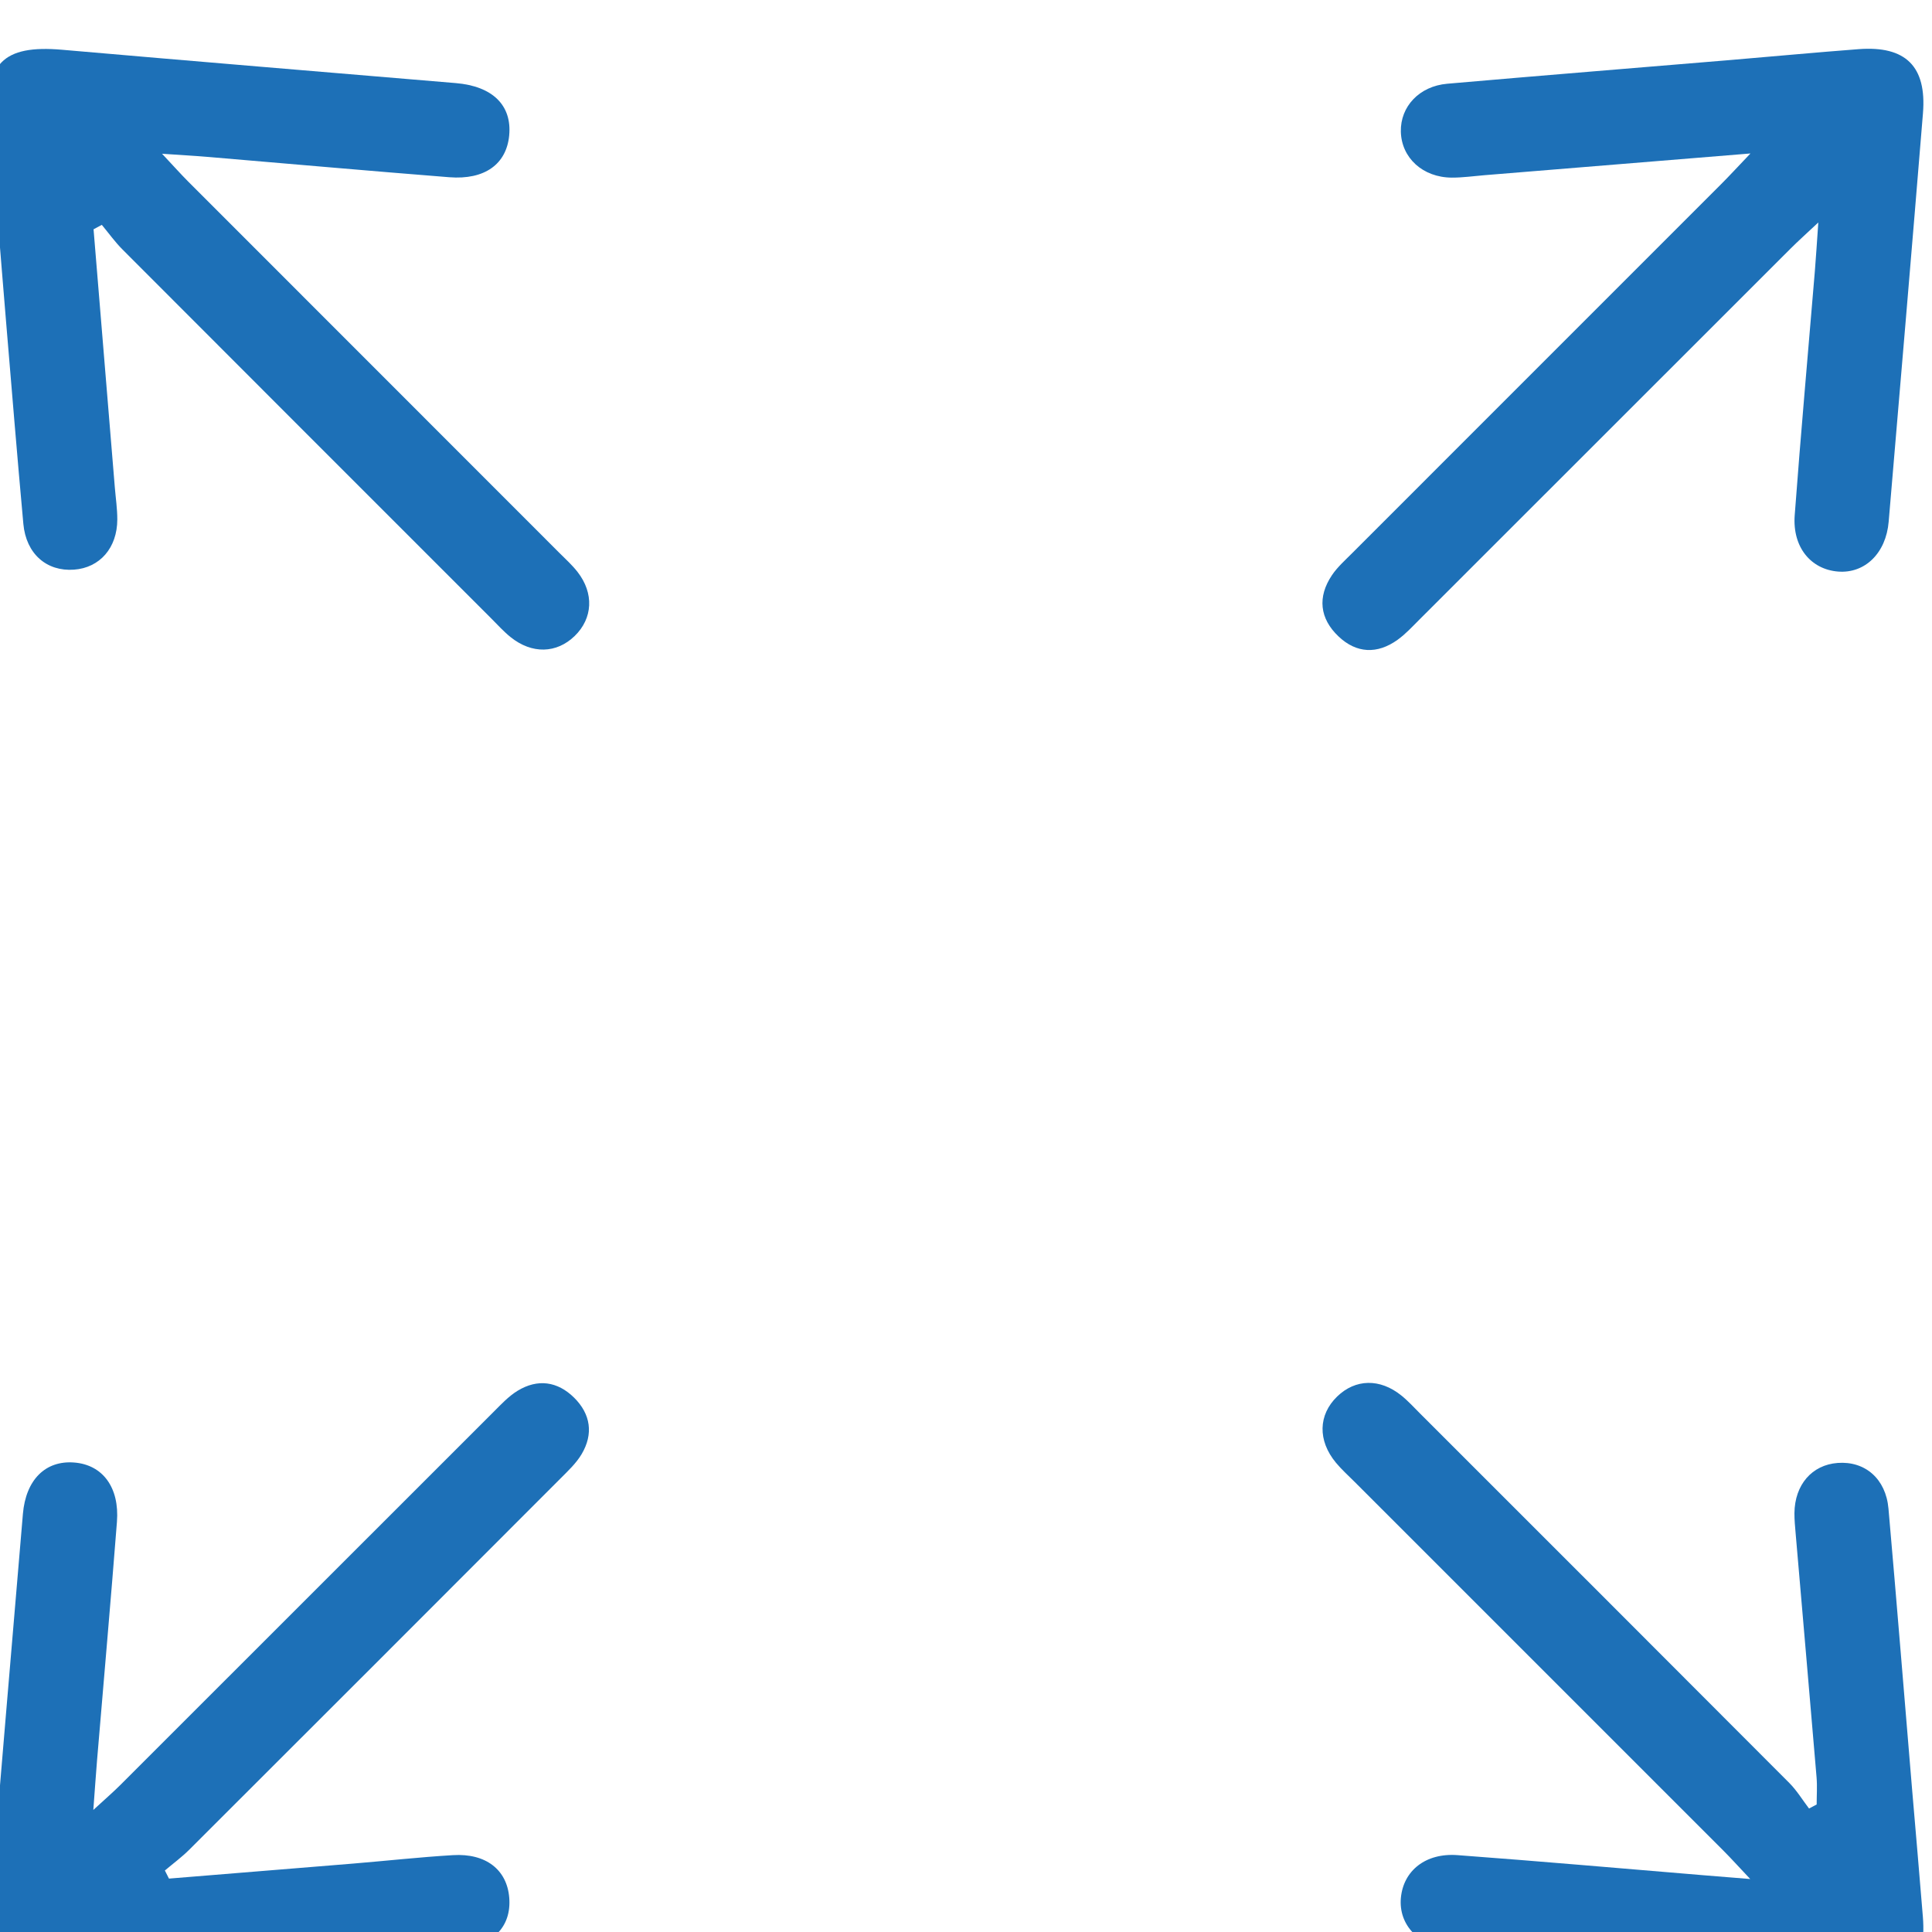
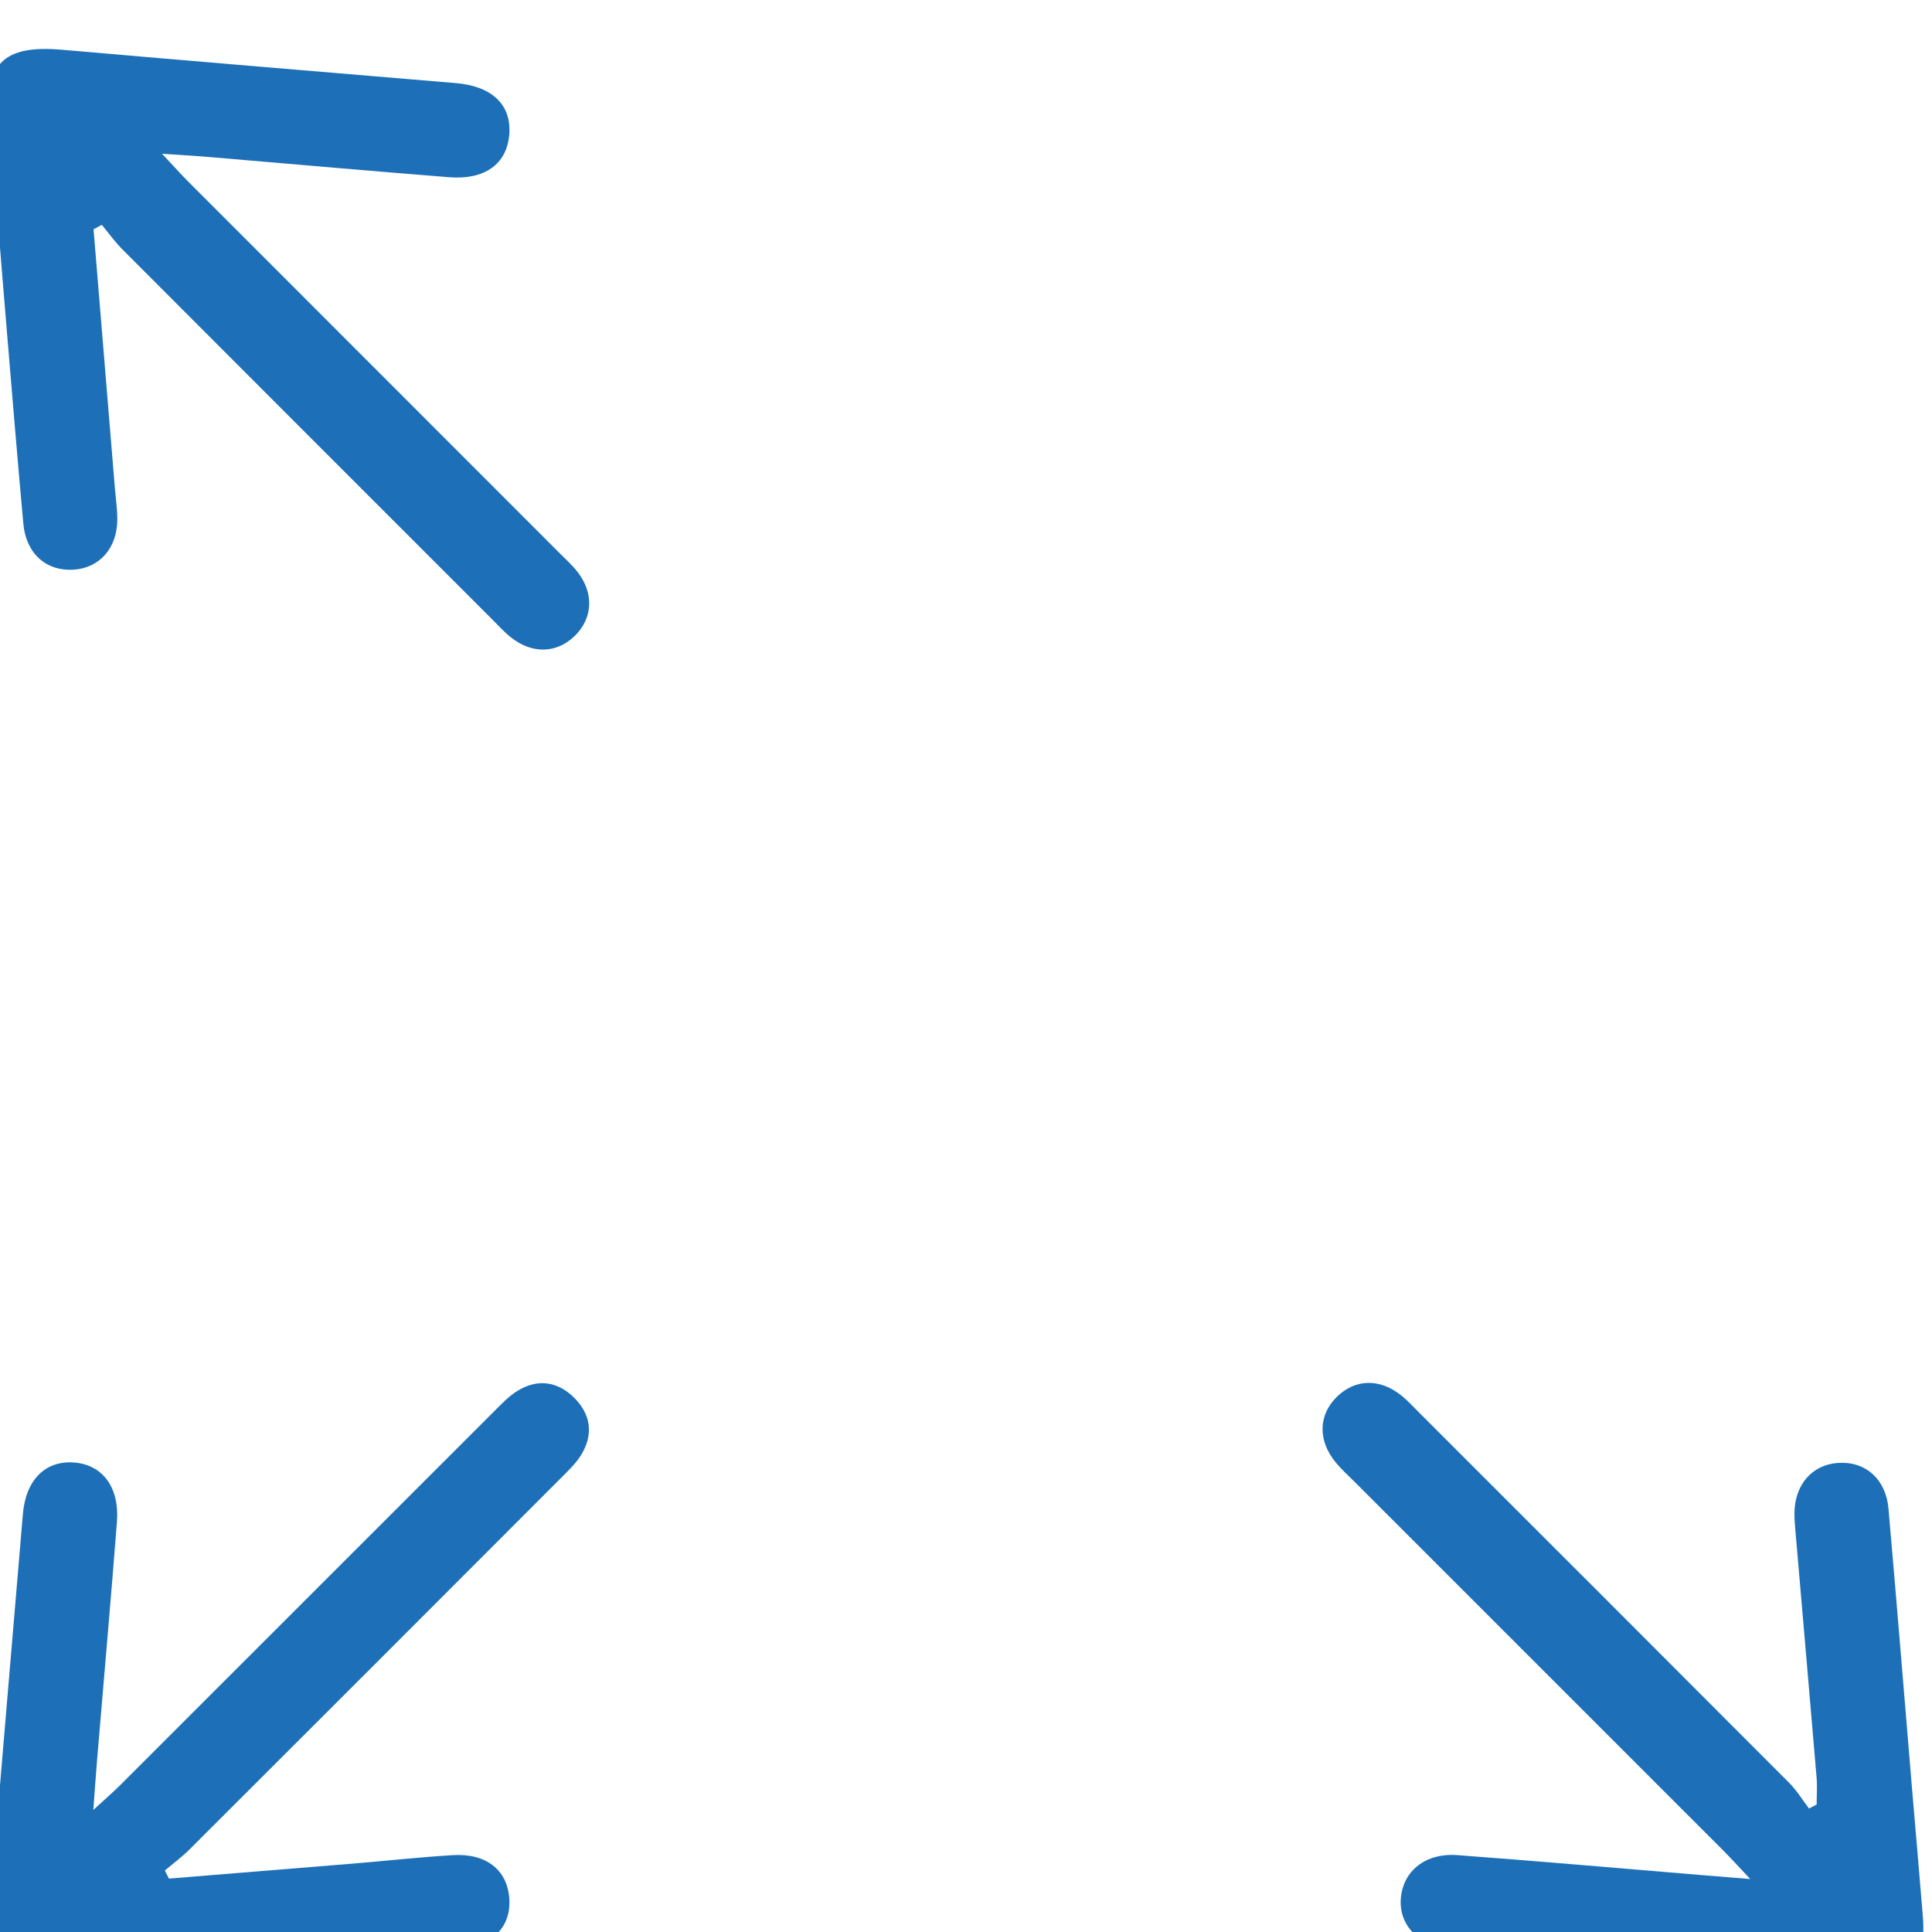
<svg xmlns="http://www.w3.org/2000/svg" width="30.09mm" height="30.091mm" viewBox="0 0 30.09 30.091" id="svg1" xml:space="preserve">
  <defs id="defs1">
    <clipPath clipPathUnits="userSpaceOnUse" id="clipPath5615">
      <path d="M 0,7576.903 H 1440 V 0 H 0 Z" transform="translate(-894.762,-6598.979)" id="path5615" />
    </clipPath>
    <clipPath clipPathUnits="userSpaceOnUse" id="clipPath5617">
-       <path d="M 0,7576.903 H 1440 V 0 H 0 Z" transform="translate(-894.773,-6675.039)" id="path5617" />
-     </clipPath>
+       </clipPath>
    <clipPath clipPathUnits="userSpaceOnUse" id="clipPath5619">
      <path d="M 0,7576.903 H 1440 V 0 H 0 Z" transform="translate(-821.738,-6671.697)" id="path5619" />
    </clipPath>
    <clipPath clipPathUnits="userSpaceOnUse" id="clipPath5621">
      <path d="M 0,7576.903 H 1440 V 0 H 0 Z" transform="translate(-825.062,-6598.998)" id="path5621" />
    </clipPath>
  </defs>
  <g id="layer-MC1" transform="matrix(0.265,0,0,0.265,114.156,-482.258)">
    <path id="path5614" d="m 0,0 c -0.544,0.577 -0.853,0.921 -1.179,1.247 -5.423,5.425 -10.848,10.848 -16.272,16.272 -0.276,0.275 -0.568,0.538 -0.816,0.837 -0.81,0.977 -0.78,2.111 0.057,2.92 0.803,0.776 1.882,0.803 2.823,0.046 0.303,-0.243 0.567,-0.535 0.843,-0.811 C -9.119,15.088 -3.693,9.667 1.723,4.235 2.055,3.902 2.304,3.486 2.592,3.109 c 0.112,0.059 0.225,0.118 0.337,0.177 0,0.397 0.029,0.797 -0.004,1.192 -0.302,3.583 -0.614,7.164 -0.922,10.746 -0.026,0.302 -0.056,0.606 -0.054,0.908 0.012,1.252 0.773,2.129 1.908,2.213 1.206,0.089 2.122,-0.697 2.238,-2.014 0.361,-4.1 0.691,-8.201 1.035,-12.302 0.16,-1.9 0.33,-3.798 0.482,-5.698 0.174,-2.177 -0.716,-3.105 -2.849,-2.93 -6,0.494 -12,1.001 -17.999,1.513 -1.38,0.118 -2.274,1.068 -2.167,2.251 0.11,1.2 1.087,1.993 2.498,1.888 C -9.276,0.785 -5.652,0.463 -2.026,0.164 -1.466,0.117 -0.907,0.073 0,0" style="fill:#1d70b7;fill-opacity:1;fill-rule:nonzero;stroke:none" transform="matrix(1.333,0,0,-1.333,-327.913,1930.275)" clip-path="url(#clipPath5615)" />
    <path id="path5616" d="m 0,0 c -4.14,-0.338 -7.939,-0.649 -11.738,-0.959 -0.475,-0.039 -0.95,-0.108 -1.425,-0.106 -1.281,0.004 -2.225,0.87 -2.251,2.029 -0.024,1.1 0.809,2.002 2.044,2.11 4.145,0.362 8.292,0.695 12.438,1.042 1.901,0.159 3.799,0.338 5.701,0.483 2.075,0.157 3.006,-0.76 2.837,-2.828 -0.491,-6.003 -1.001,-12.006 -1.512,-18.009 -0.117,-1.387 -1.049,-2.289 -2.229,-2.196 -1.203,0.095 -2.018,1.078 -1.914,2.48 0.267,3.587 0.59,7.17 0.888,10.755 0.052,0.625 0.089,1.251 0.153,2.157 C 2.437,-3.563 2.094,-3.869 1.77,-4.193 -3.69,-9.648 -9.146,-15.106 -14.606,-20.562 c -0.306,-0.306 -0.604,-0.63 -0.953,-0.881 -0.895,-0.643 -1.814,-0.601 -2.605,0.151 -0.829,0.787 -0.935,1.737 -0.286,2.701 0.239,0.354 0.571,0.649 0.876,0.955 5.426,5.428 10.854,10.854 16.28,16.282 C -0.935,-0.996 -0.592,-0.621 0,0" style="fill:#1d70b7;fill-opacity:1;fill-rule:nonzero;stroke:none" transform="matrix(1.333,0,0,-1.333,-327.9,1828.861)" clip-path="url(#clipPath5617)" />
    <path id="path5618" d="m 0,0 c 0.312,-3.79 0.624,-7.58 0.937,-11.369 0.039,-0.475 0.111,-0.95 0.11,-1.425 -0.003,-1.254 -0.772,-2.129 -1.908,-2.212 -1.207,-0.089 -2.113,0.697 -2.234,2.017 -0.272,2.978 -0.514,5.958 -0.764,8.938 -0.243,2.893 -0.459,5.788 -0.726,8.679 -0.246,2.669 0.58,3.517 3.202,3.288 C 4.402,7.411 10.188,6.933 15.974,6.446 17.592,6.31 18.453,5.467 18.325,4.135 18.203,2.872 17.246,2.172 15.681,2.296 12.139,2.575 8.6,2.892 5.059,3.19 4.476,3.24 3.891,3.271 3.02,3.331 3.541,2.776 3.844,2.435 4.167,2.111 9.622,-3.348 15.078,-8.804 20.533,-14.262 c 0.276,-0.275 0.569,-0.54 0.807,-0.846 0.732,-0.94 0.673,-2.045 -0.125,-2.821 -0.799,-0.777 -1.886,-0.807 -2.826,-0.053 -0.303,0.243 -0.566,0.536 -0.842,0.812 C 12.121,-11.745 6.694,-6.32 1.274,-0.888 0.942,-0.555 0.666,-0.167 0.364,0.196 0.242,0.13 0.121,0.065 0,0" style="fill:#1d70b7;fill-opacity:1;fill-rule:nonzero;stroke:none" transform="matrix(1.333,0,0,-1.333,-425.279,1833.318)" clip-path="url(#clipPath5619)" />
    <path id="path5620" d="m 0,0 c 2.706,0.22 5.413,0.438 8.119,0.662 1.468,0.121 2.932,0.284 4.402,0.372 1.457,0.088 2.383,-0.646 2.482,-1.879 0.103,-1.288 -0.741,-2.143 -2.257,-2.272 -5.912,-0.5 -11.824,-1.002 -17.737,-1.495 -2.238,-0.187 -3.13,0.707 -2.943,2.952 0.492,5.912 0.994,11.825 1.494,17.737 0.128,1.508 0.995,2.371 2.269,2.267 1.247,-0.101 1.996,-1.097 1.877,-2.619 C -2.566,12.228 -2.876,8.733 -3.169,5.237 -3.222,4.599 -3.265,3.96 -3.335,3.027 c 0.526,0.484 0.866,0.776 1.183,1.092 5.486,5.482 10.968,10.968 16.455,16.449 0.336,0.336 0.67,0.697 1.068,0.94 0.887,0.542 1.764,0.415 2.493,-0.305 0.729,-0.722 0.859,-1.599 0.329,-2.491 C 17.955,18.311 17.595,17.975 17.26,17.639 11.811,12.181 6.358,6.727 0.899,1.278 0.566,0.945 0.181,0.663 -0.18,0.357 -0.12,0.238 -0.06,0.119 0,0" style="fill:#1d70b7;fill-opacity:1;fill-rule:nonzero;stroke:none" transform="matrix(1.333,0,0,-1.333,-420.847,1930.25)" clip-path="url(#clipPath5621)" />
  </g>
</svg>